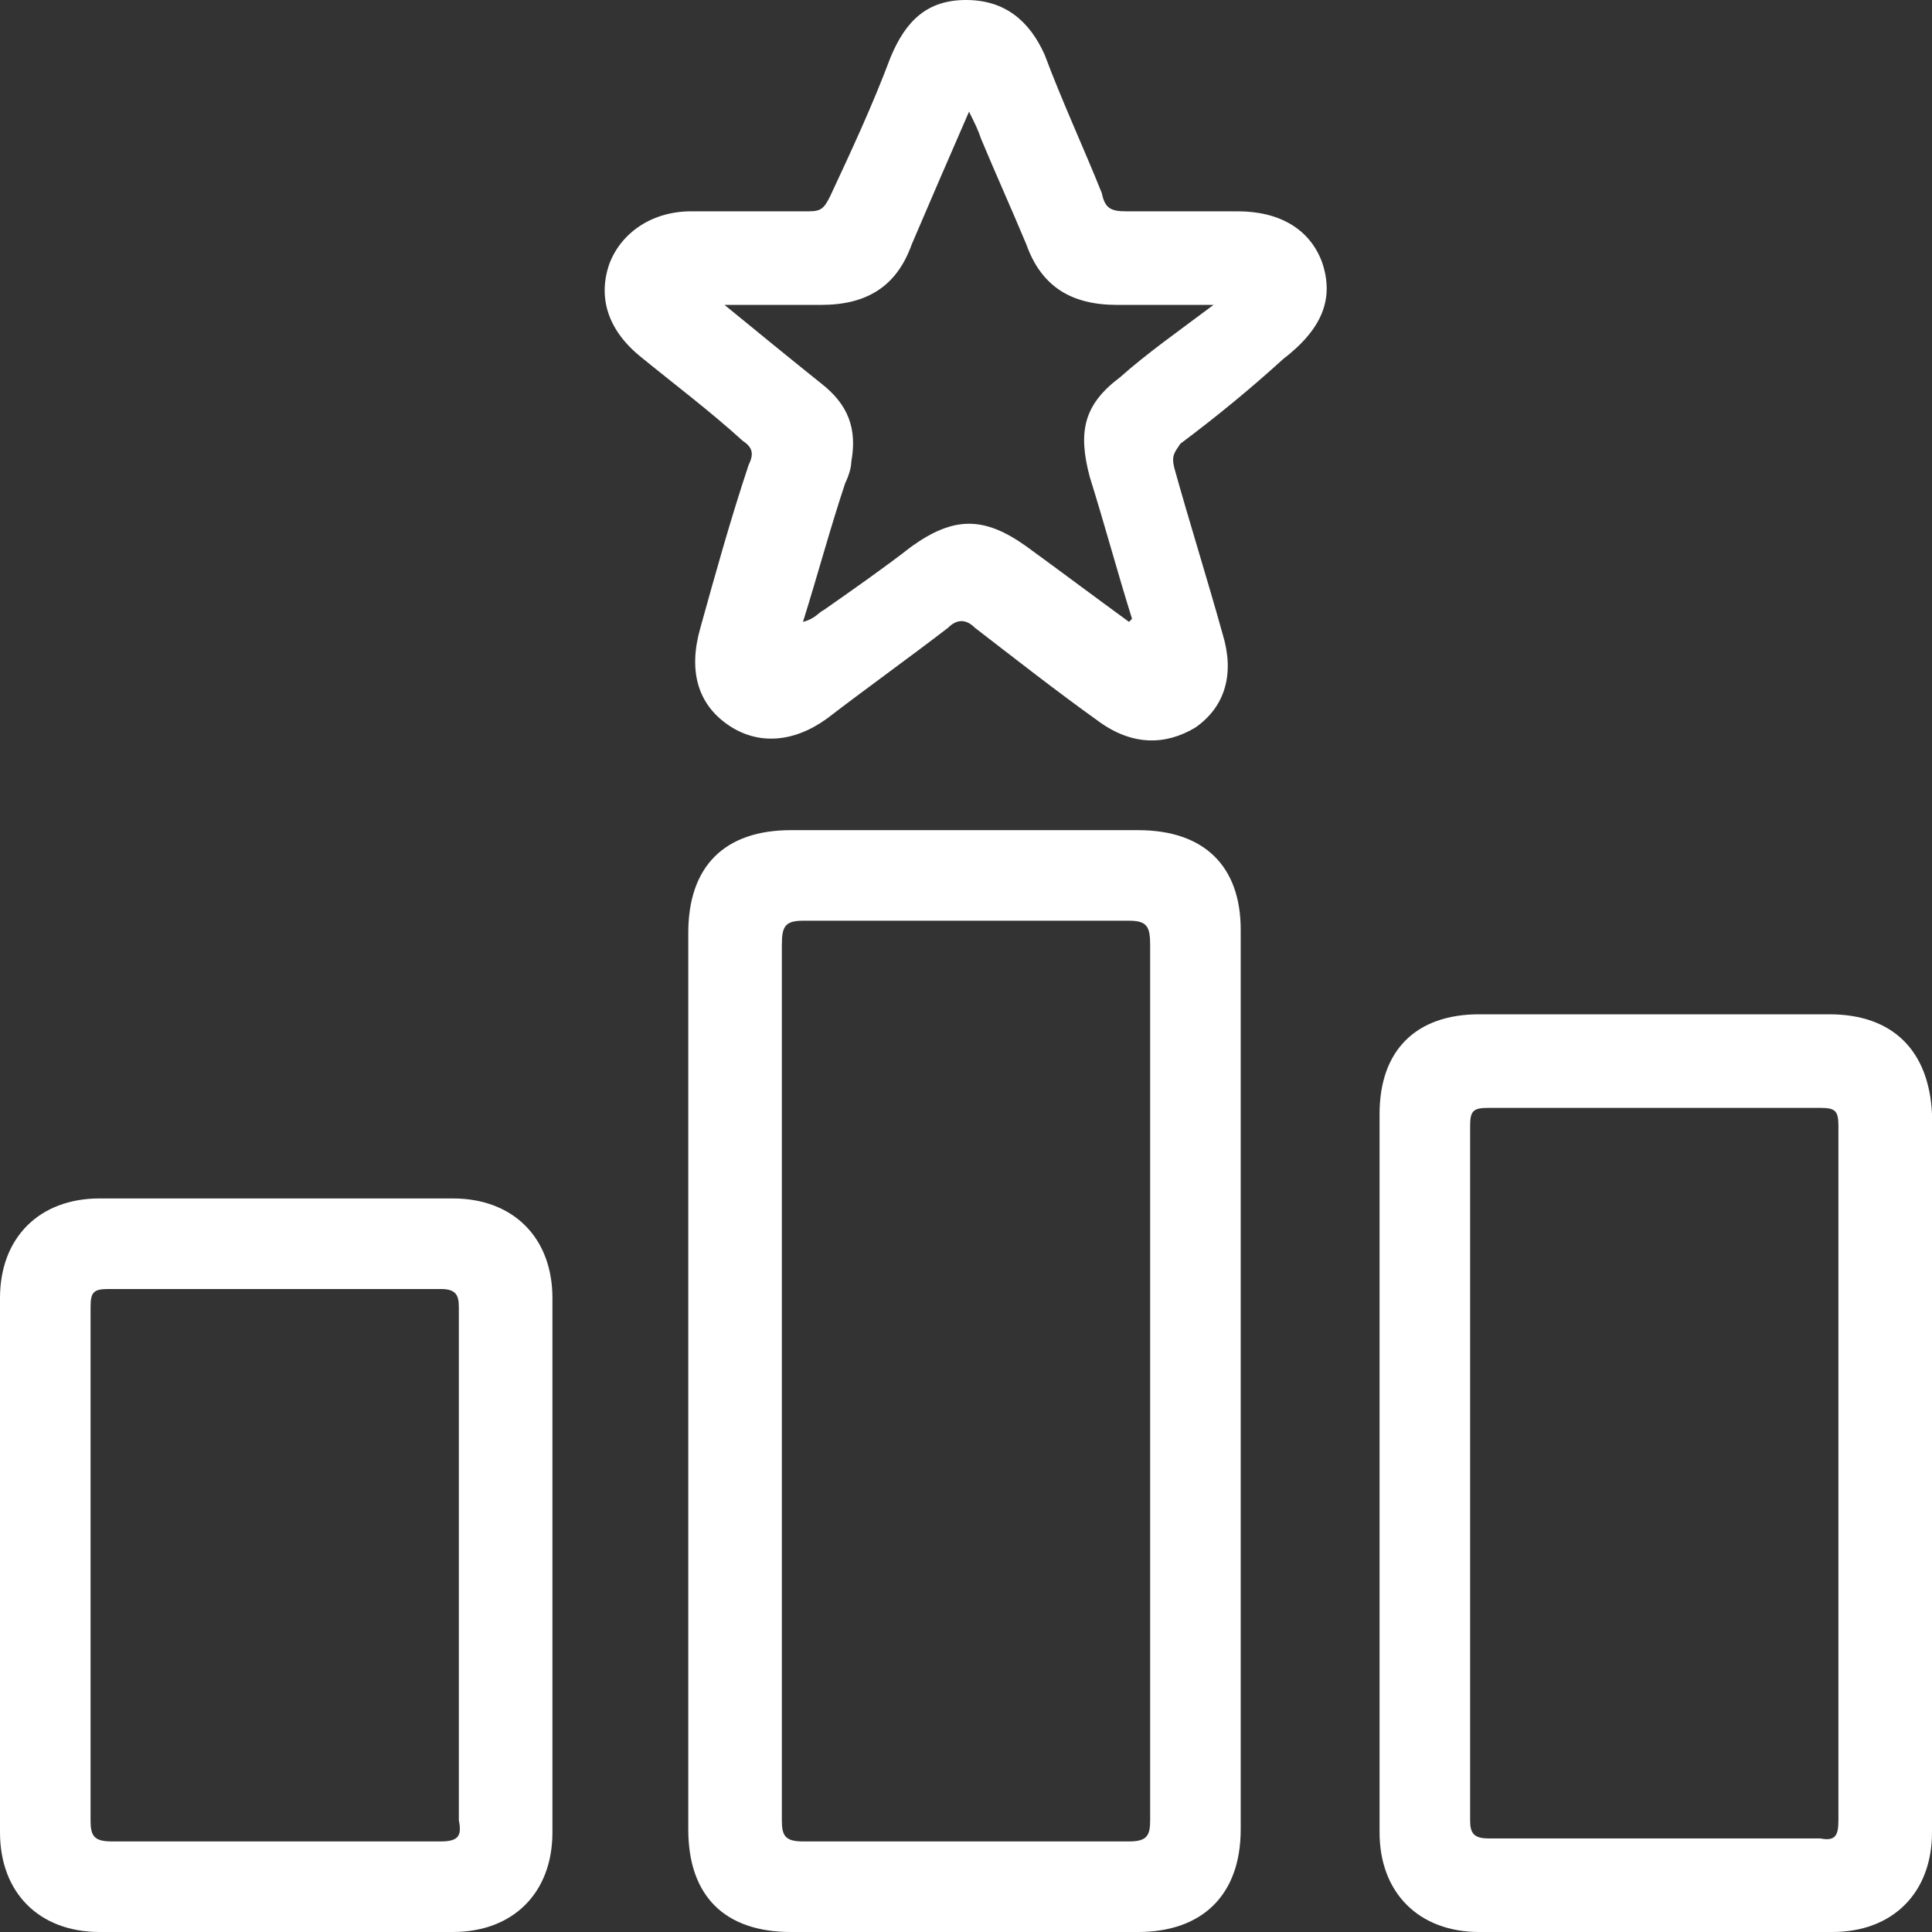
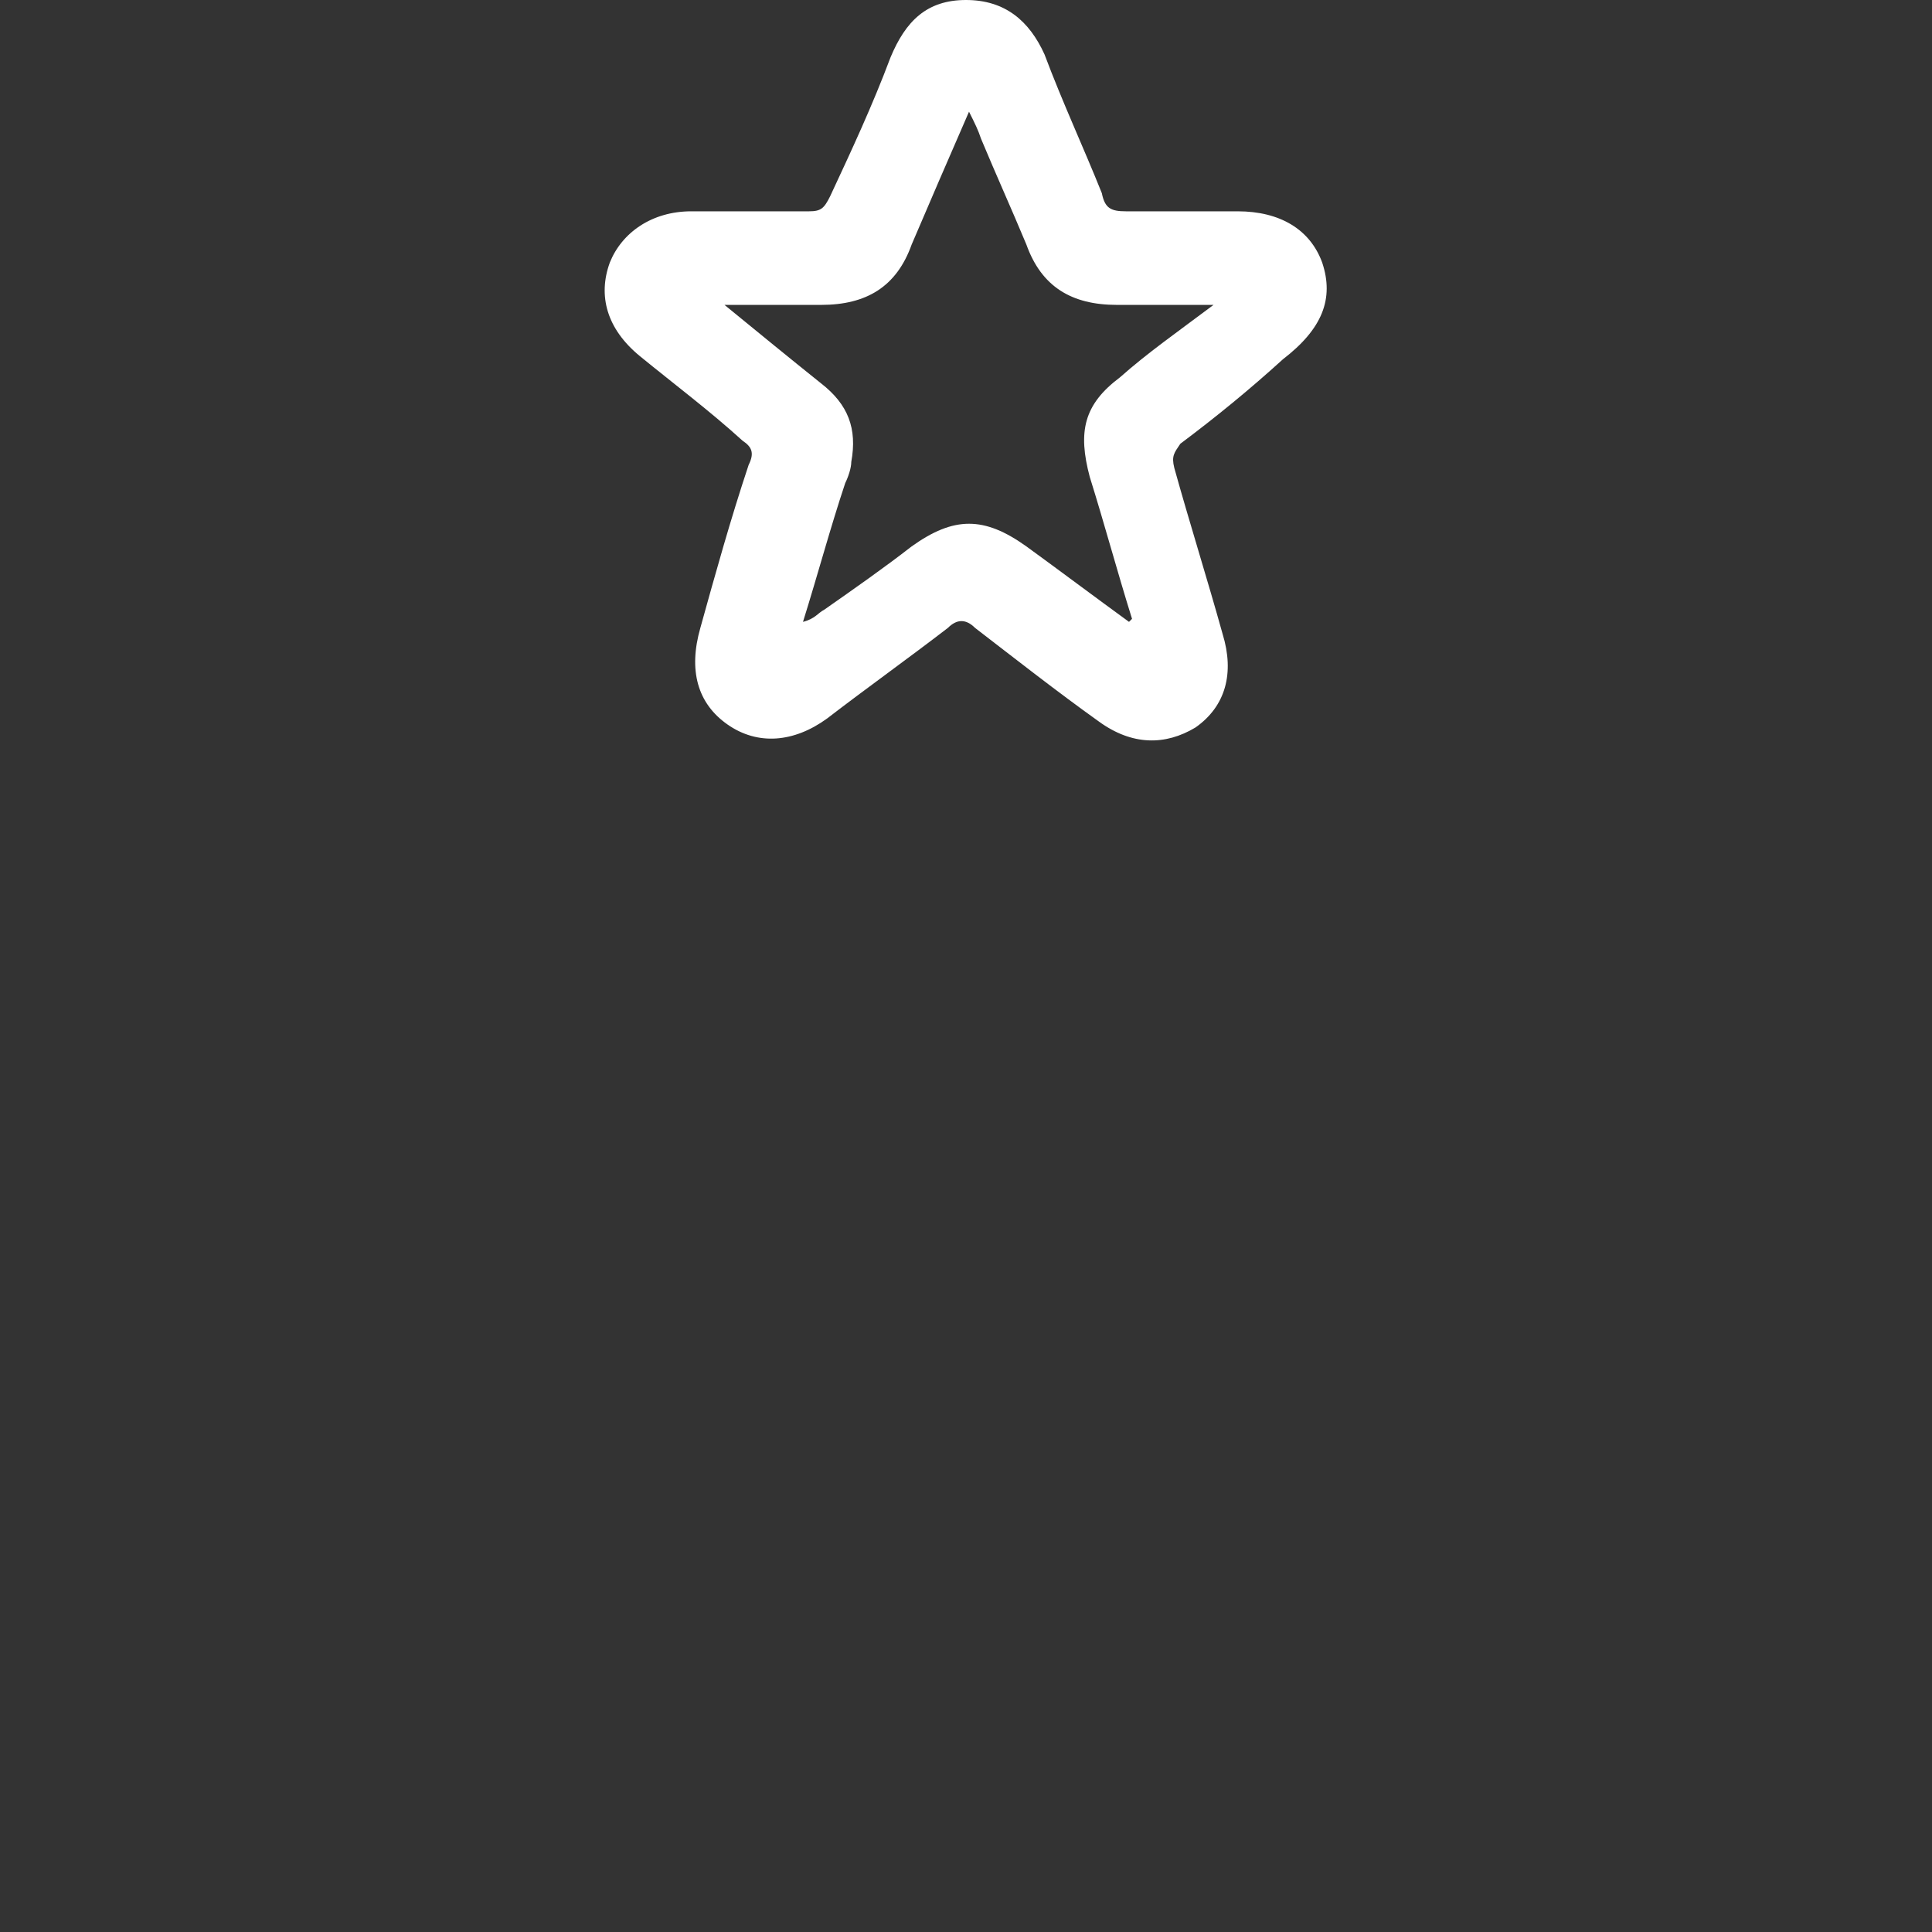
<svg xmlns="http://www.w3.org/2000/svg" version="1.1" id="Layer_1" x="0px" y="0px" viewBox="0 0 64 64" style="enable-background:new 0 0 64 64;" xml:space="preserve">
  <rect x="0" y="0" width="64" height="64" fill="#333333" stroke="none" />
  <style type="text/css">
	.st0{fill:#FFFFFF;}
</style>
  <g>
-     <path class="st0" d="M41.1,30.8c0-2.1-1.2-3.3-3.4-3.3c-3.8,0-7.7,0-11.5,0c-2.2,0-3.4,1.2-3.4,3.4c0,4.9,0,9.9,0,14.8   c0,5,0,9.9,0,14.9c0,2.2,1.2,3.4,3.4,3.4c3.8,0,7.7,0,11.5,0c2.1,0,3.4-1.2,3.4-3.4C41.1,50.7,41.1,40.8,41.1,30.8z M38.1,60.3   c0,0.5-0.1,0.7-0.7,0.7c-3.6,0-7.2,0-10.8,0c-0.6,0-0.7-0.2-0.7-0.7c0-4.8,0-9.7,0-14.5c0-4.8,0-9.6,0-14.5c0-0.6,0.1-0.8,0.7-0.8   c3.6,0,7.2,0,10.8,0c0.6,0,0.7,0.2,0.7,0.8C38.1,40.9,38.1,50.6,38.1,60.3z" />
-     <path class="st0" d="M60.6,33.6c-3.9,0-7.7,0-11.6,0c-2.1,0-3.3,1.2-3.3,3.3c0,3.9,0,7.9,0,11.8c0,4,0,8,0,12c0,2,1.3,3.3,3.3,3.3   c3.9,0,7.8,0,11.7,0c2,0,3.3-1.3,3.3-3.3c0-7.9,0-15.9,0-23.8C63.9,34.8,62.7,33.6,60.6,33.6z M60.9,60.3c0,0.5-0.1,0.7-0.6,0.6   c-3.7,0-7.3,0-11,0c-0.5,0-0.6-0.2-0.6-0.6c0-3.8,0-7.7,0-11.5c0-3.8,0-7.7,0-11.5c0-0.5,0.1-0.6,0.6-0.6c3.7,0,7.3,0,11,0   c0.5,0,0.6,0.1,0.6,0.6C60.9,44.9,60.9,52.6,60.9,60.3z" />
    <path class="st0" d="M43.8,8.7C43.4,7.6,42.4,7,41,7c-1.2,0-2.5,0-3.7,0c-0.5,0-0.7-0.1-0.8-0.6c-0.6-1.5-1.3-3-1.9-4.6   C34.1,0.7,33.3,0,32,0c-1.3,0-2,0.7-2.5,1.9c-0.6,1.6-1.3,3.1-2,4.6C27.3,6.9,27.2,7,26.8,7c-0.7,0-1.3,0-2,0c-0.6,0-1.2,0-1.9,0   c-1.3,0-2.3,0.7-2.7,1.7c-0.4,1.1-0.1,2.2,1,3.1c1.1,0.9,2.3,1.8,3.4,2.8c0.3,0.2,0.4,0.4,0.2,0.8c-0.6,1.8-1.1,3.6-1.6,5.4   c-0.4,1.4-0.1,2.5,0.9,3.2c1,0.7,2.2,0.6,3.3-0.2c1.3-1,2.7-2,4-3c0.3-0.3,0.6-0.3,0.9,0c1.3,1,2.7,2.1,4.1,3.1   c1.1,0.8,2.2,0.8,3.2,0.2c1-0.7,1.3-1.8,0.9-3.1c-0.5-1.8-1.1-3.7-1.6-5.5c-0.1-0.4,0-0.5,0.2-0.8c1.2-0.9,2.3-1.8,3.4-2.8   C43.8,10.9,44.2,9.9,43.8,8.7z M37.1,12.5c-1.2,0.9-1.4,1.8-1,3.3c0.5,1.6,0.9,3.1,1.4,4.7c0,0-0.1,0.1-0.1,0.1   c-1.1-0.8-2.3-1.7-3.4-2.5c-1.4-1-2.4-1-3.8,0c-0.9,0.7-1.9,1.4-2.9,2.1c-0.2,0.1-0.3,0.3-0.7,0.4c0.5-1.6,0.9-3.1,1.4-4.6   c0.1-0.2,0.2-0.5,0.2-0.7c0.2-1.1-0.1-1.9-1-2.6c-1-0.8-2.1-1.7-3.2-2.6c1.2,0,2.2,0,3.2,0c1.5,0,2.5-0.6,3-2   c0.6-1.4,1.2-2.8,1.9-4.4c0.2,0.4,0.3,0.6,0.4,0.9c0.5,1.2,1,2.3,1.5,3.5c0.5,1.4,1.5,2,3,2c1,0,2,0,3.2,0C39,11,38,11.7,37.1,12.5   z" />
-     <path class="st0" d="M18.3,43c0-2-1.3-3.3-3.3-3.3c-3.9,0-7.8,0-11.7,0c-2,0-3.3,1.3-3.3,3.3c0,5.9,0,11.8,0,17.7   c0,2,1.3,3.3,3.3,3.3c3.9,0,7.8,0,11.7,0c2,0,3.3-1.3,3.3-3.3c0-2.9,0-5.9,0-8.8C18.3,48.9,18.3,45.9,18.3,43z M14.6,61   c-3.6,0-7.3,0-10.9,0c-0.6,0-0.7-0.2-0.7-0.7c0-5.7,0-11.3,0-17c0-0.5,0.1-0.6,0.6-0.6c3.7,0,7.3,0,11,0c0.5,0,0.6,0.2,0.6,0.6   c0,2.8,0,5.7,0,8.5c0,2.8,0,5.7,0,8.5C15.3,60.8,15.2,61,14.6,61z" />
  </g>
</svg>